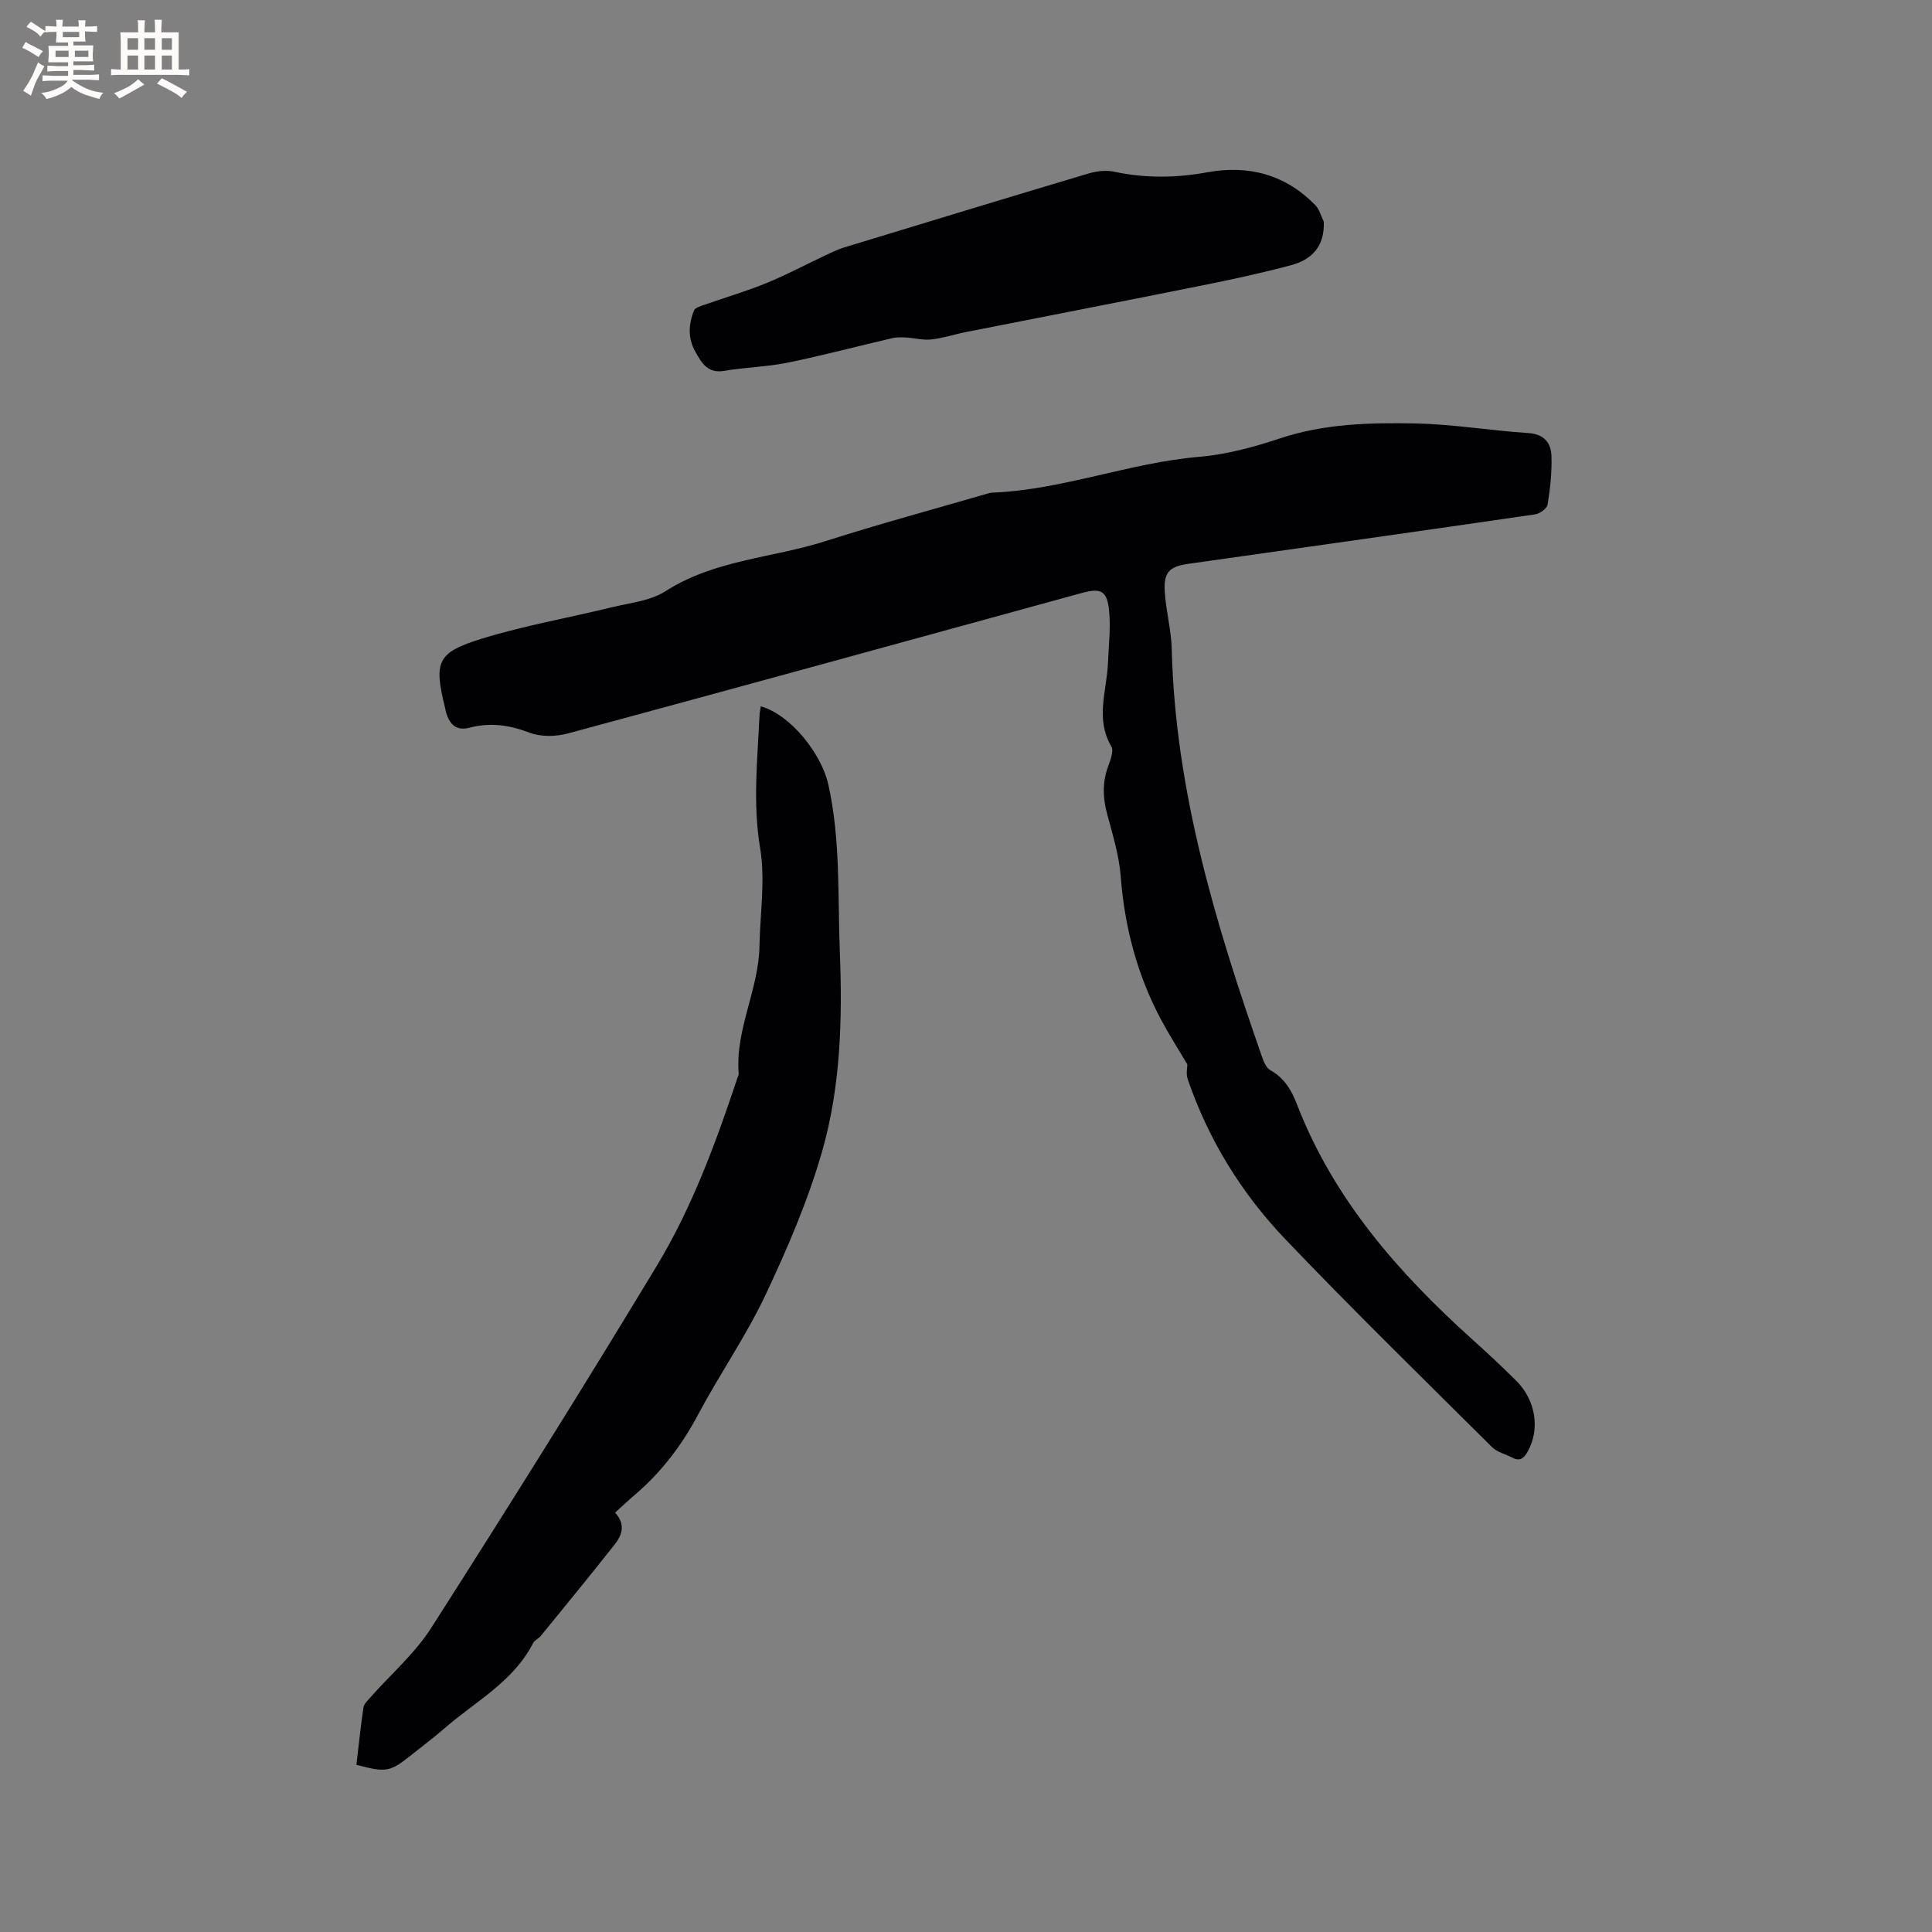
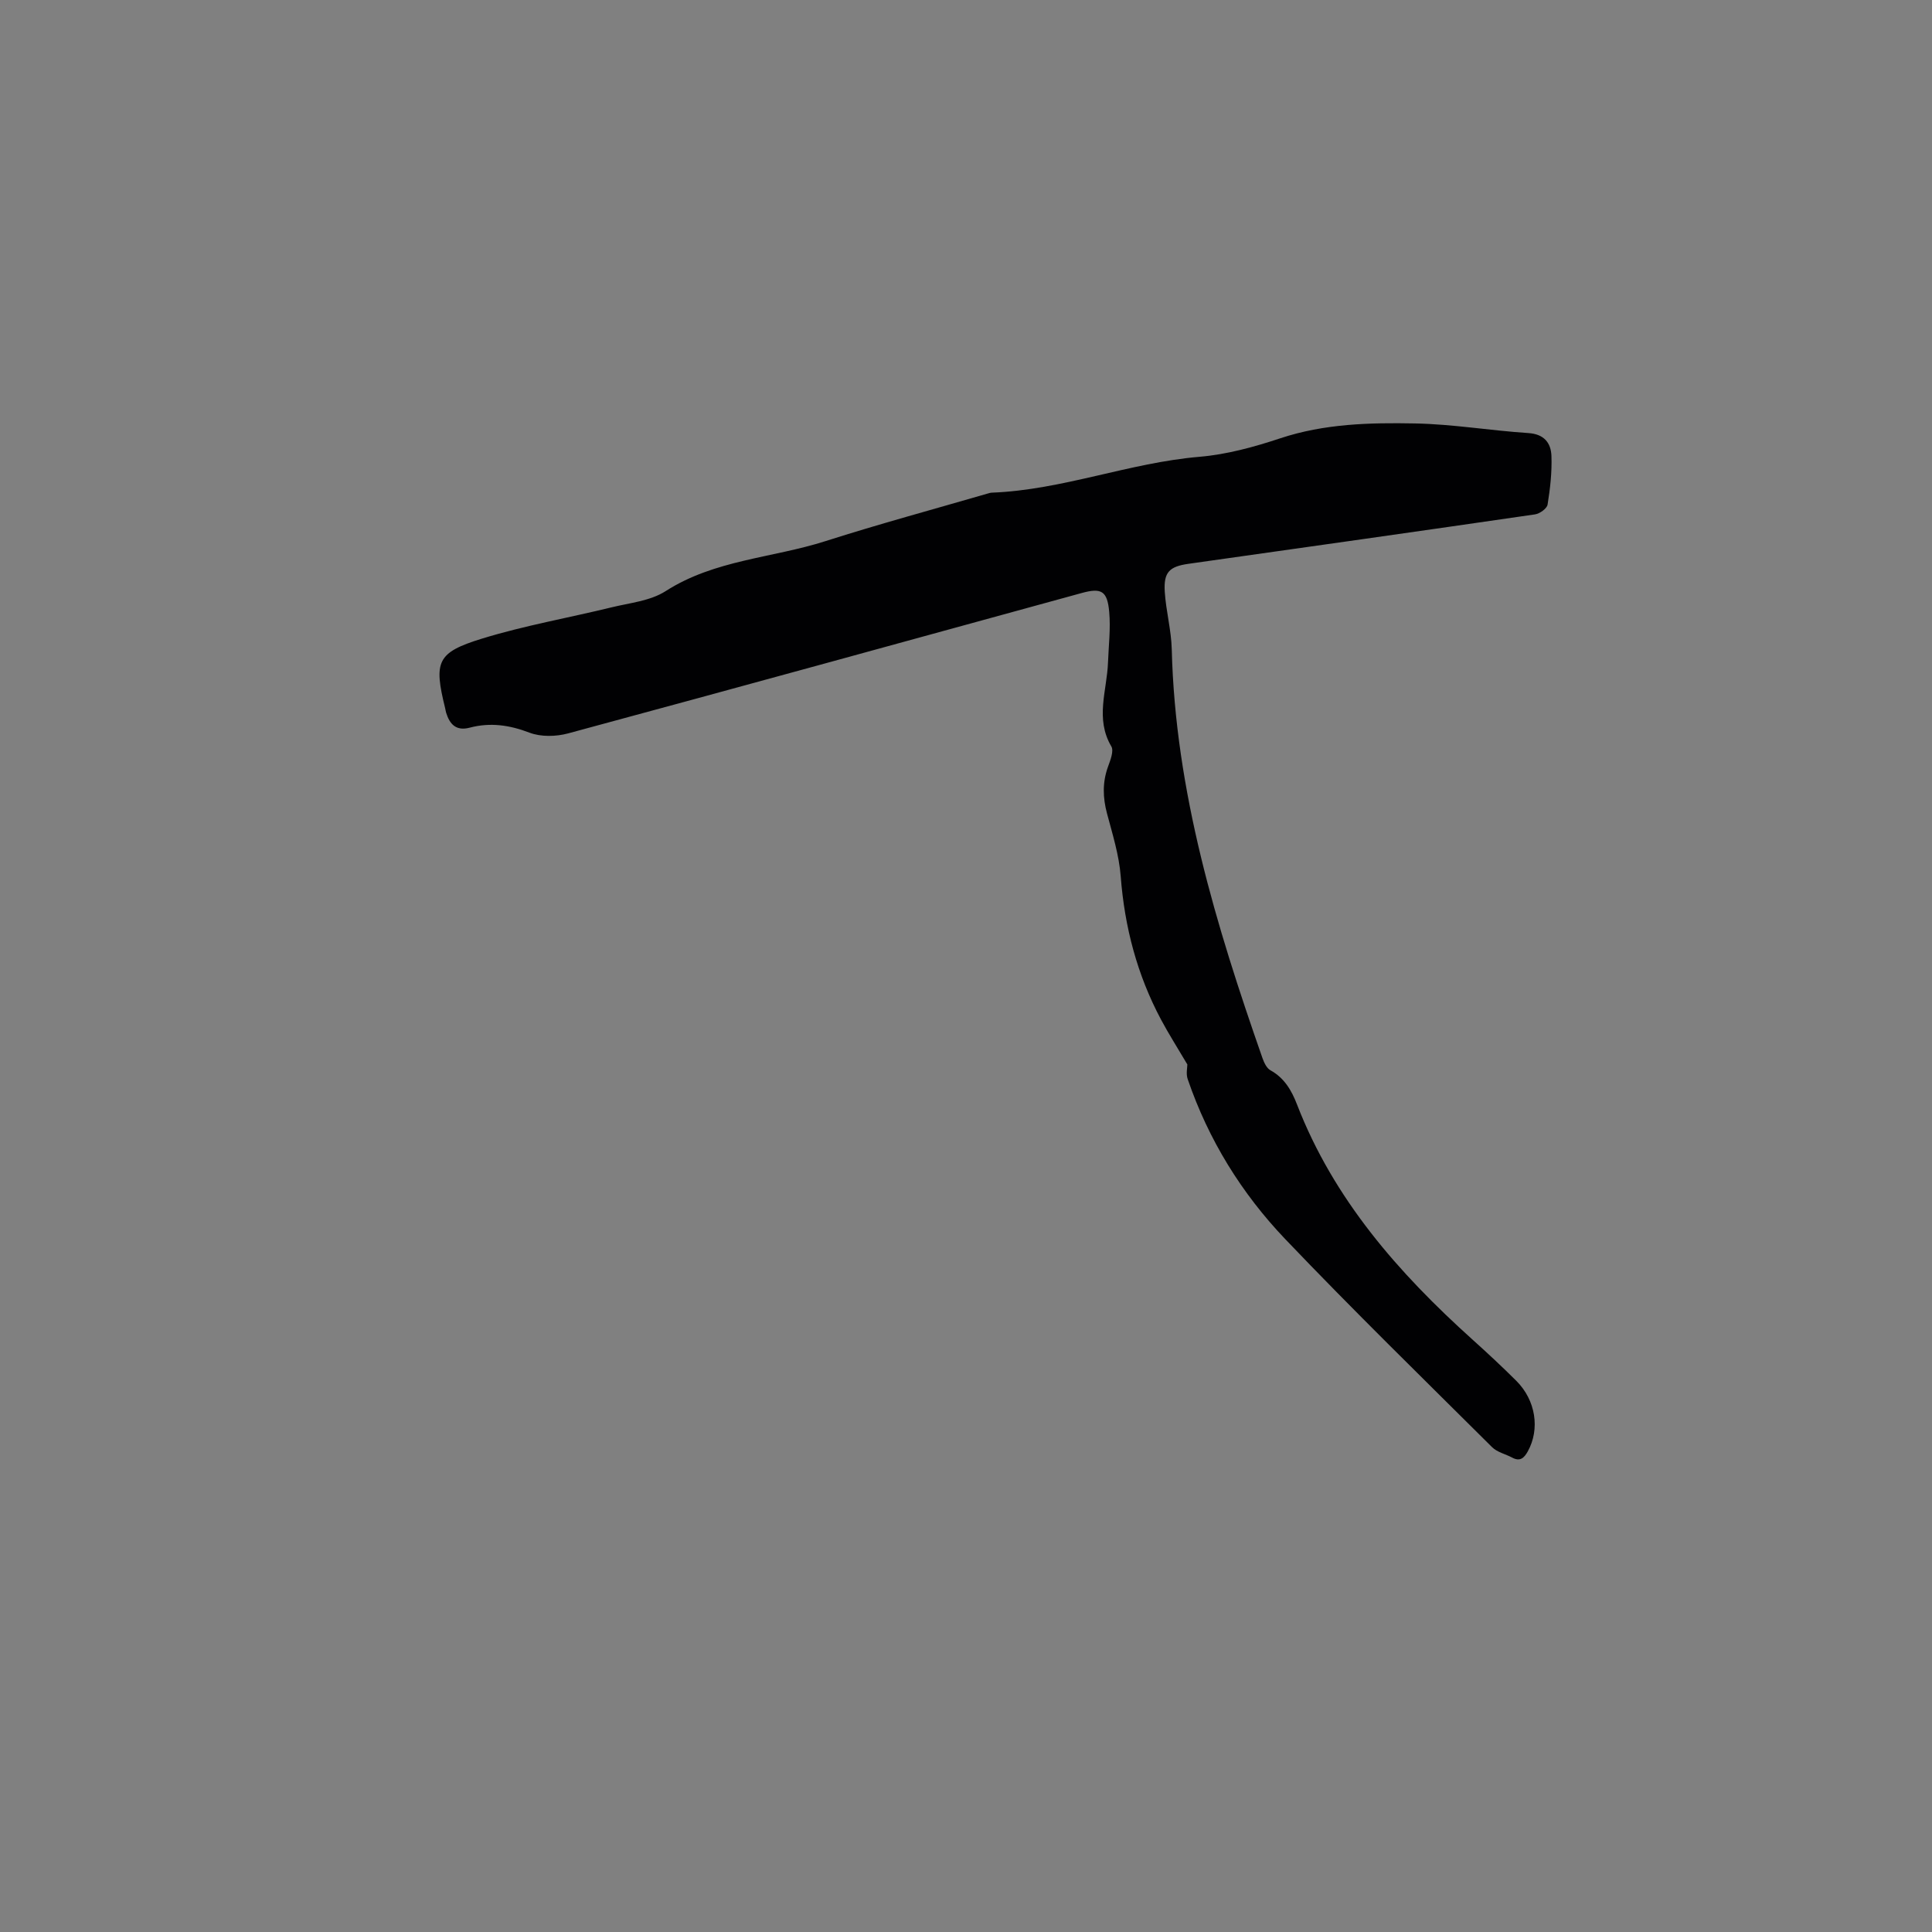
<svg xmlns="http://www.w3.org/2000/svg" enable-background="new 0 0 400 400" viewBox="0 0 400 400">
  <rect x="0" y="0" width="400" height="400" fill="#808080" stroke="none" />
  <g fill="#010103">
    <path d="m245.83 220.39c-2.02-3.43-3.85-6.29-5.44-9.27-4.95-9.28-7.56-19.19-8.36-29.7-.34-4.39-1.7-8.72-2.84-13.01-.87-3.28-.96-6.42.2-9.64.49-1.36 1.26-3.28.7-4.23-3.4-5.76-.9-11.59-.69-17.39.13-3.49.56-7 .25-10.46-.39-4.4-1.65-5.03-5.74-3.9-35.42 9.72-70.83 19.47-106.28 29.05-2.51.68-5.65.75-8.01-.15-4.14-1.59-8.13-2.15-12.35-1.04-2.83.75-4.16-.68-4.91-3.11-.09-.3-.12-.62-.2-.93-2.37-9.61-1.74-11.51 7.63-14.39 8.77-2.7 17.87-4.29 26.8-6.47 3.8-.93 8.04-1.33 11.2-3.35 10.17-6.53 22.13-6.85 33.13-10.37 11.08-3.54 22.33-6.58 33.51-9.83.3-.09.62-.19.93-.2 14.66-.57 28.44-6.2 43.02-7.43 5.63-.48 11.28-2.03 16.67-3.82 9.15-3.04 18.55-3.26 27.94-3.08 7.82.15 15.61 1.48 23.43 1.99 3.29.21 4.69 2.05 4.79 4.74.12 3.35-.26 6.75-.8 10.07-.13.82-1.63 1.89-2.62 2.03-23.9 3.48-47.81 6.85-71.72 10.23-3.94.56-5.17 1.71-4.92 5.76.25 4 1.35 7.96 1.45 11.95.73 29.44 9.17 57.14 18.77 84.6.33.94.87 2.11 1.66 2.55 2.9 1.6 4.39 4.19 5.51 7.1 7.59 19.61 21 34.87 36.35 48.68 3.07 2.76 6.1 5.58 9.03 8.5 4.06 4.04 4.94 10.01 2.4 14.61-.78 1.41-1.62 2.17-3.24 1.3-1.39-.74-3.11-1.11-4.16-2.16-14.35-14.27-28.84-28.42-42.81-43.06-9.06-9.49-15.92-20.59-20.2-33.11-.4-1.1-.08-2.45-.08-3.06z" />
-     <path d="m127.35 313.17c2.21 2.42 1.45 4.63-.03 6.52-5.03 6.39-10.2 12.68-15.34 18.99-.46.57-1.29.9-1.61 1.51-4.1 8.02-11.99 12.09-18.4 17.69-2.15 1.88-4.46 3.59-6.69 5.38-4.54 3.63-5.28 3.77-11.49 2.12.46-3.93.88-7.92 1.46-11.88.11-.72.83-1.39 1.37-2 4.26-4.83 9.28-9.16 12.7-14.52 15.84-24.81 31.49-49.77 46.7-74.97 7.34-12.16 12.24-25.57 16.73-39.05.07-.2.2-.41.19-.6-.77-9.17 4.14-17.42 4.3-26.45.12-6.78 1.24-13.73.14-20.3-1.56-9.29-.54-18.36-.13-27.53.03-.61.18-1.22.27-1.85 6.33 1.83 12.58 9.97 13.96 16.13 2.58 11.51 1.94 23.22 2.4 34.78.55 13.8.17 27.92-3.69 41.32-2.94 10.2-7.2 20.12-11.75 29.74-4.02 8.5-9.46 16.31-13.88 24.63-3.38 6.37-7.6 11.93-13.06 16.6-1.37 1.16-2.67 2.4-4.15 3.74z" />
-     <path d="m274.07 45.87c.23 5.15-2.49 7.88-6.75 9.03-6.2 1.66-12.49 3.01-18.79 4.27-16.17 3.25-32.37 6.38-48.55 9.58-2.39.47-4.73 1.27-7.13 1.53-1.74.19-3.55-.3-5.33-.41-.92-.05-1.89-.07-2.79.14-7.21 1.68-14.38 3.58-21.63 5.07-4.32.88-8.79.96-13.14 1.7-3.43.59-4.67-1.61-5.99-3.95-1.59-2.8-1.43-5.71-.28-8.55.24-.59 1.36-.89 2.13-1.17 4.29-1.51 8.68-2.79 12.88-4.51 4.27-1.75 8.36-3.94 12.55-5.91 1.14-.54 2.29-1.08 3.49-1.45 16.9-5.15 33.8-10.3 50.73-15.35 1.65-.49 3.59-.69 5.25-.33 6.43 1.37 12.79 1.29 19.24.11 8.58-1.57 16.19.48 22.38 6.82.83.87 1.16 2.24 1.73 3.38z" />
  </g>
-   <path d="m6.8 9.5c.6.3 1.3.7 2.1 1.1-.4.4-.7.8-.9 1.2-.7-.4-1.3-.8-1.8-1.1s-1.1-.6-1.6-.8c.2-.4.5-.8.7-1.2.4.2.8.5 1.5.8zm.9 6.9c-.3.6-.5 1.1-.7 1.7s-.4 1.1-.6 1.7c-.6-.4-1.1-.7-1.6-1 .7-1 1.2-1.8 1.5-2.4.3-.5.6-1.1.8-1.7.3-.6.5-1.2.8-1.8.3.3.8.6 1.3.8-.7 1.3-1.2 2.2-1.5 2.7zm.1-11c.4.3 1 .7 1.7 1.1-.5.2-.8.6-1.1 1.1-.5-.6-1-1-1.4-1.2s-.9-.6-1.5-.8c.2-.4.5-.7.9-1.1.5.3.9.6 1.4.9zm10.5 13.1c1 .4 2 .6 3.1.7-.4.4-.7.8-.8 1.3-.9-.2-1.9-.6-3-.9-1-.4-2-.9-2.8-1.6-.5.4-1.1.9-1.9 1.3s-1.9.9-3.3 1.2c-.1-.3-.5-.8-1.1-1.3 1 0 2.1-.3 3.2-.8 1.2-.5 1.9-1 2.3-1.7h-3.2c-.4 0-1 0-2 .1v-1.2c1 0 1.7.1 2 .1h3.3v-1h-2.3c-.2 0-.9 0-2 .1v-1.2c1.2 0 1.9.1 2 .1h2.3v-.8h-4.1c0-.7.1-1.2.1-1.6 0-.5 0-1.1-.1-1.8h4.1v-.7h-2.5c0-.6.1-1.1.1-1.6v-.6h-.5c-.4 0-1 0-1.8.1v-1.3c1.2 0 1.9.1 2.1.1h.2c0-.3 0-.8-.1-1.4h1.4c0 .6-.1 1-.1 1.4h3.4c0-.4 0-.8-.1-1.3h1.5c0 .4-.1.9-.1 1.3.7 0 1.5 0 2.5-.1v1.2c-1 0-1.8-.1-2.5-.1v.6c0 .3 0 .8.1 1.5h-2.5v.8h4.1c0 .7-.1 1.3-.1 1.8s0 1 .1 1.5h-4.1v.8h1.4c.8 0 1.8 0 2.9-.1v1.2c-1 0-1.9-.1-2.8-.1h-1.5v1h3.2c.3 0 1 0 2.1-.1v1.2c-1.1 0-1.8-.1-2.1-.1h-3.4l-.1.1c1.4 1 2.4 1.5 3.4 1.9zm-4.1-6.7v-1.3h-2.7v1.3zm2.2-4.1v-1.1h-3.4v1.1zm1.9 4.1v-1.3h-2.8v1.3z" fill="#fcfbfa" />
-   <path d="m37 6.7v2.3 5.4c1 0 1.8 0 2.2-.1v1.3c-.6 0-1.5-.1-2.5-.1h-11.9c-.7 0-1.3 0-1.8.1v-1.3c.5 0 1.1.1 2 .1v-5.2c0-1 0-1.8-.1-2.5h3.7c0-1.3 0-2.1-.1-2.5h1.5c0 .4-.1 1.3-.1 2.5h2.2c0-1.2 0-2.1-.1-2.6h1.5c0 .4-.1 1.3-.1 2.6zm-12.3 13.7c-.3-.4-.7-.8-1.1-1.1 1.1-.4 2.1-.9 2.9-1.3.8-.5 1.5-1 2.1-1.6.4.4.9.8 1.3 1.1-2.5 1.4-4.2 2.4-5.2 2.9zm3.9-10.1v-2.4h-2.2v2.4zm0 4.1v-2.9h-2.2v2.9zm3.5-4.1v-2.4h-2.2v2.4zm0 4.1v-2.9h-2.2v2.9zm.4 2.9 1-1.1c.6.3 1.4.7 2.5 1.3s2 1.1 2.7 1.5c-.4.4-.8.8-1.1 1.3-.8-.8-2.5-1.7-5.1-3zm3.1-7v-2.4h-2.1v2.4zm0 4.1v-2.9h-2.1v2.9z" fill="#fcfbfa" />
</svg>